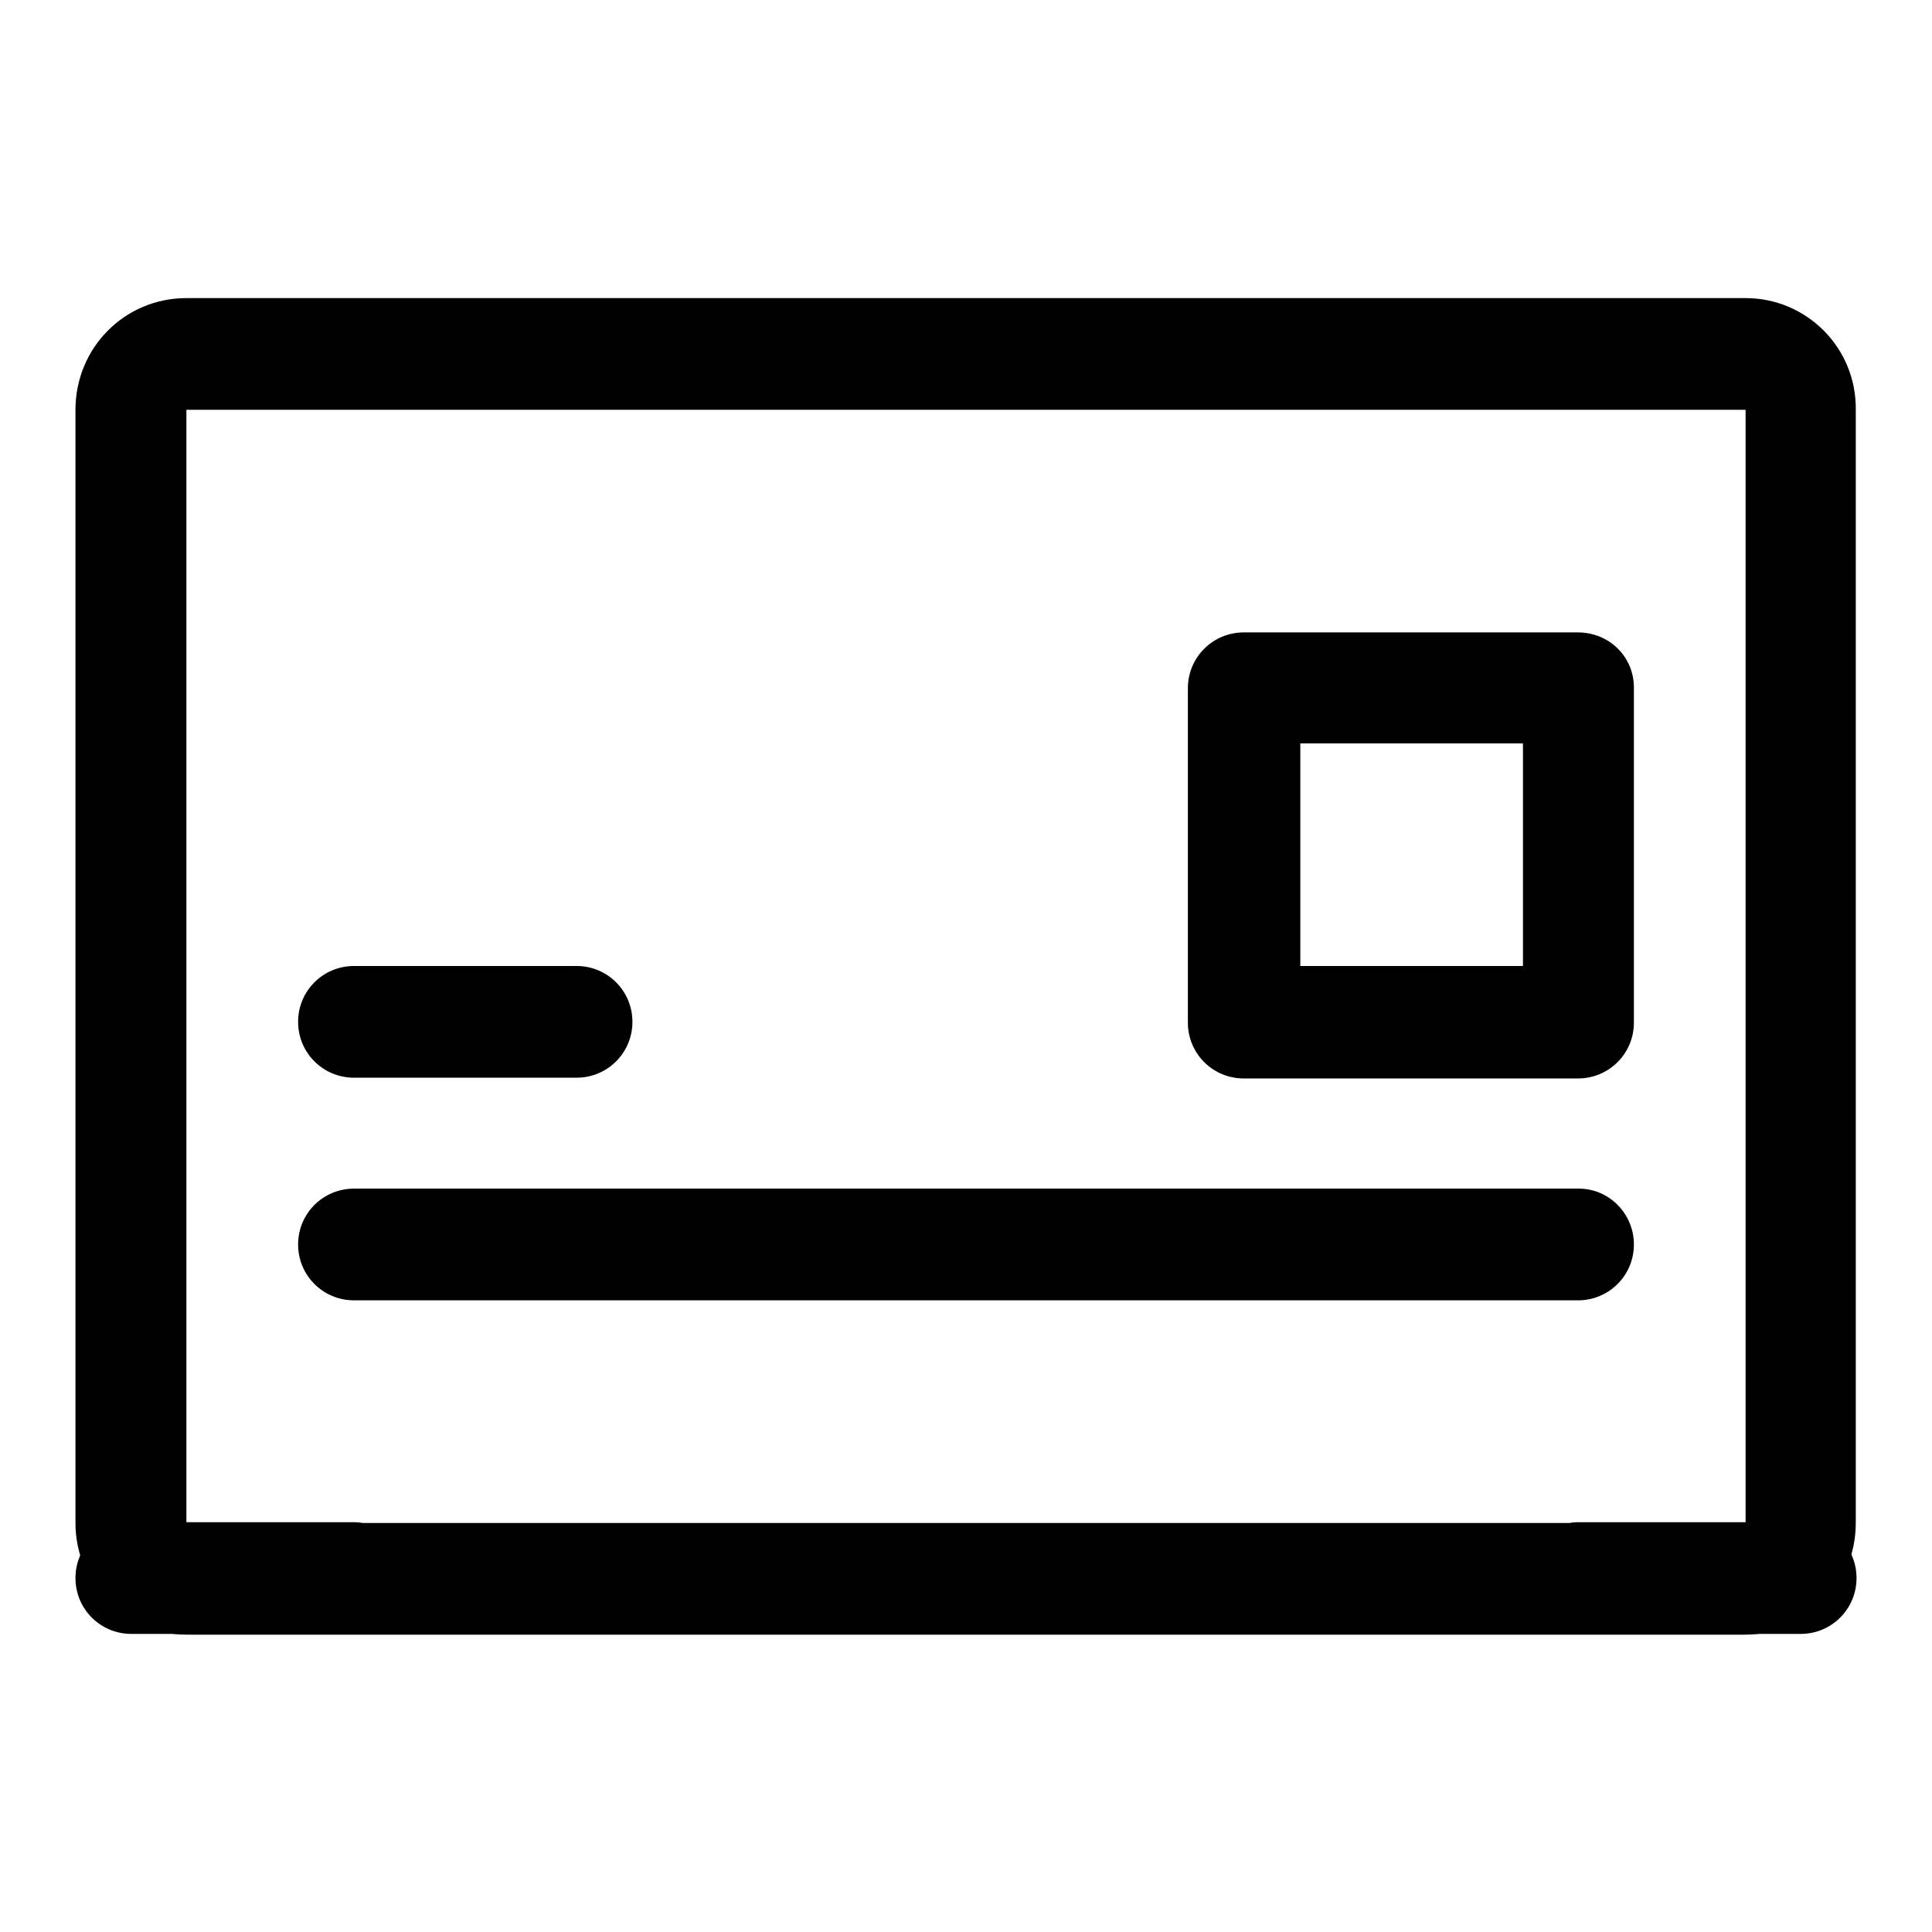
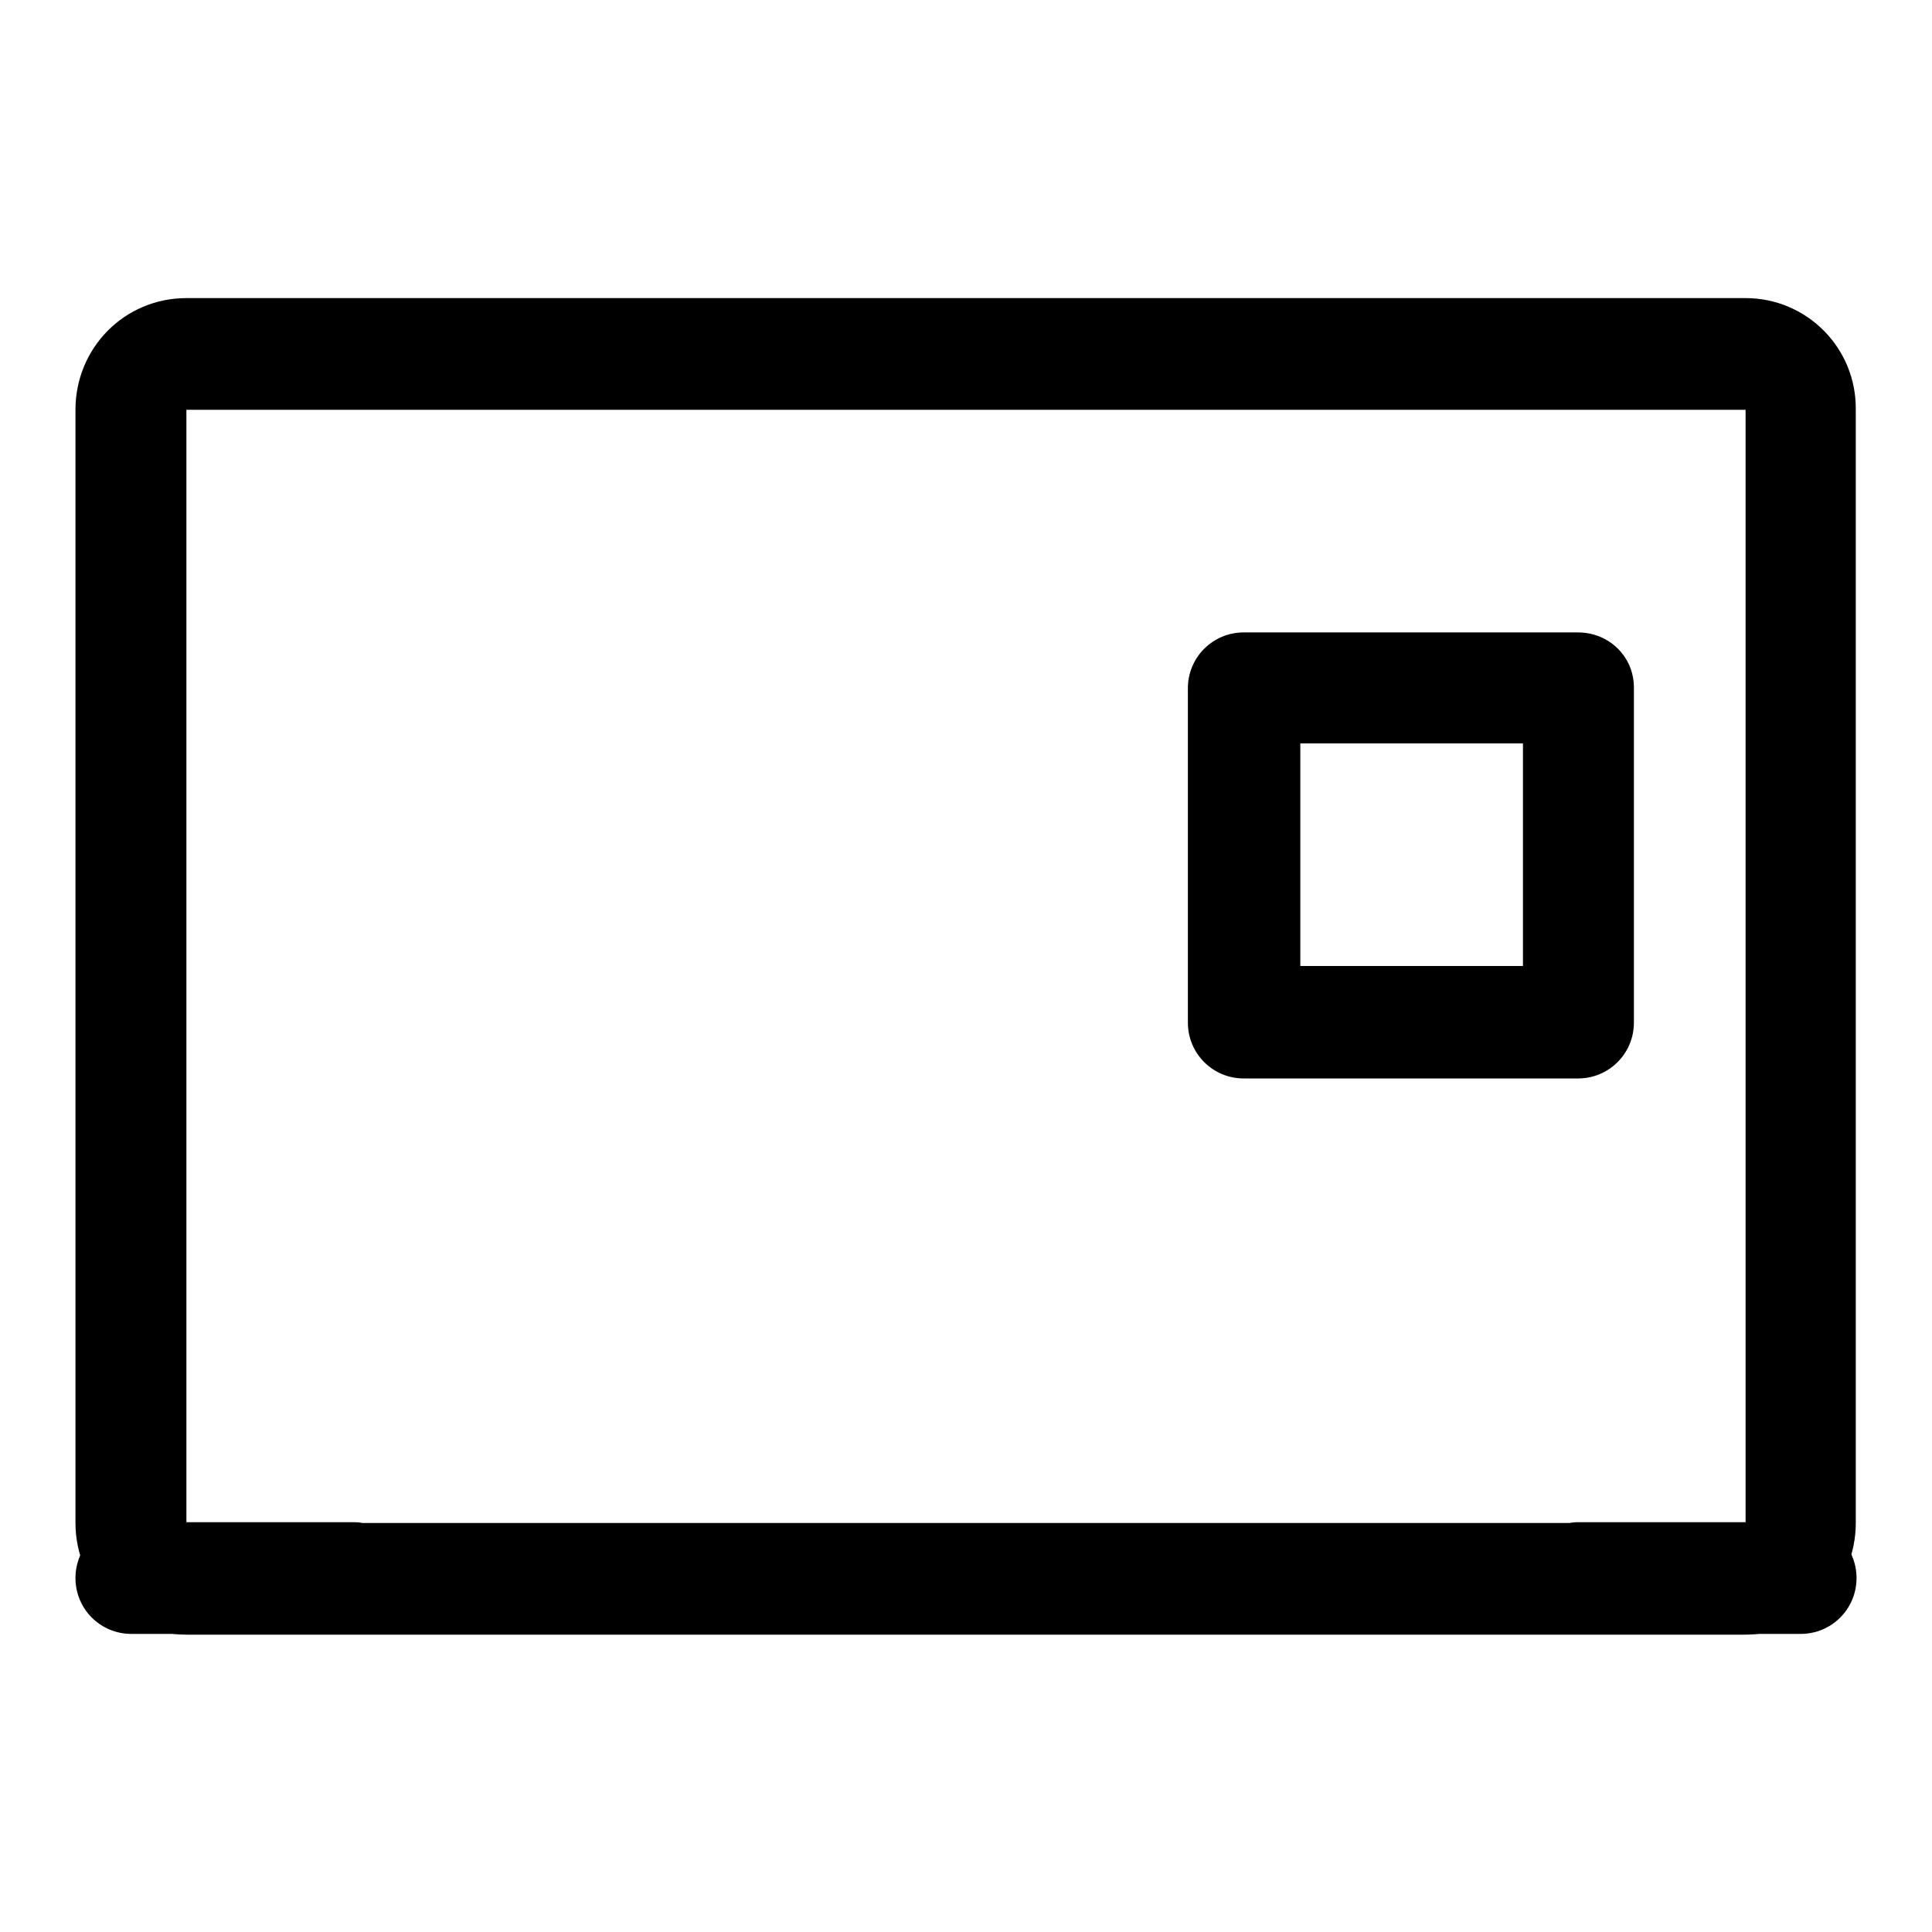
<svg xmlns="http://www.w3.org/2000/svg" version="1.1" x="0px" y="0px" viewBox="0 0 256 256" enable-background="new 0 0 256 256" xml:space="preserve">
  <g>
    <g>
      <path fill="#000000" d="M46.9,209.1c0,4.1,4.1,7.4,0,7.4H17.4c-4.1,0-7.4-3.3-7.4-7.4l0,0c0-4.1,3.3-7.4,7.4-7.4h29.5C51,201.7,46.9,205,46.9,209.1L46.9,209.1z" />
-       <path fill="#000000" d="M246,209.1c0,4.1-3.3,7.4-7.4,7.4h-29.5c-4.1,0,0-3.3,0-7.4l0,0c0-4.1-4.1-7.4,0-7.4h29.5C242.7,201.7,246,205,246,209.1L246,209.1z" />
+       <path fill="#000000" d="M246,209.1c0,4.1-3.3,7.4-7.4,7.4h-29.5c-4.1,0,0-3.3,0-7.4l0,0c0-4.1-4.1-7.4,0-7.4h29.5C242.7,201.7,246,205,246,209.1L246,209.1" />
      <path fill="#000000" d="M201.8,98.5V128h-29.5V98.5H201.8 M209.1,83.8h-44.3c-4.1,0-7.4,3.3-7.4,7.4v44.3c0,4.1,3.3,7.4,7.4,7.4h44.3c4.1,0,7.4-3.3,7.4-7.4V91.1C216.5,87,213.2,83.8,209.1,83.8L209.1,83.8z" />
-       <path fill="#000000" d="M216.5,164.9c0,4.1-3.3,7.4-7.4,7.4H46.9c-4.1,0-7.4-3.3-7.4-7.4l0,0c0-4.1,3.3-7.4,7.4-7.4h162.3C213.2,157.5,216.5,160.8,216.5,164.9L216.5,164.9z" />
-       <path fill="#000000" d="M83.8,135.4c0,4.1-3.3,7.4-7.4,7.4H46.9c-4.1,0-7.4-3.3-7.4-7.4l0,0c0-4.1,3.3-7.4,7.4-7.4h29.5C80.5,128,83.8,131.3,83.8,135.4L83.8,135.4z" />
      <path fill="#000000" d="M231.3,54.3v147.5H24.7V54.3H231.3 M231.3,39.5H24.7c-8.2,0-14.7,6.6-14.7,14.8v147.5c0,8.2,6.6,14.8,14.7,14.8h206.5c8.2,0,14.7-6.6,14.7-14.8V54.3C246,46.1,239.4,39.5,231.3,39.5L231.3,39.5z" />
    </g>
  </g>
</svg>